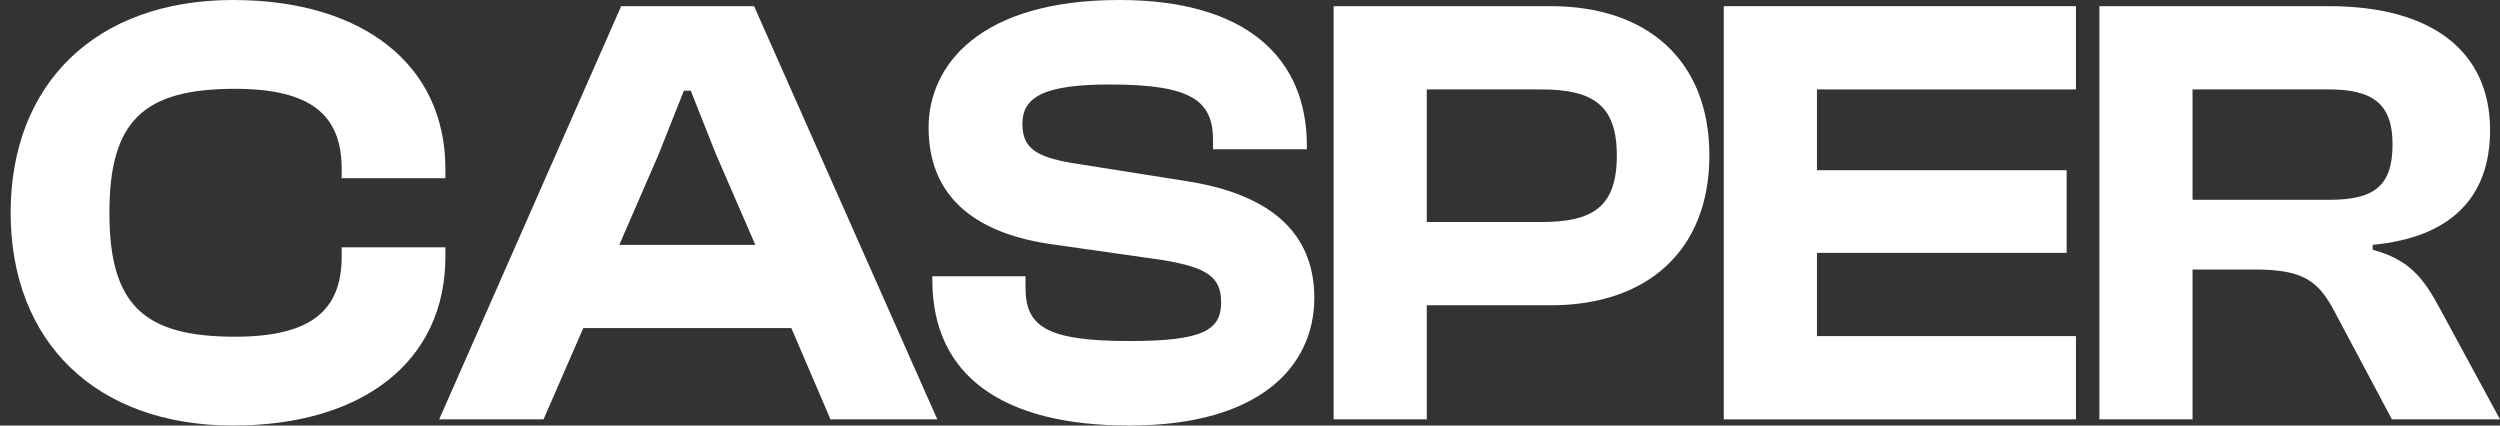
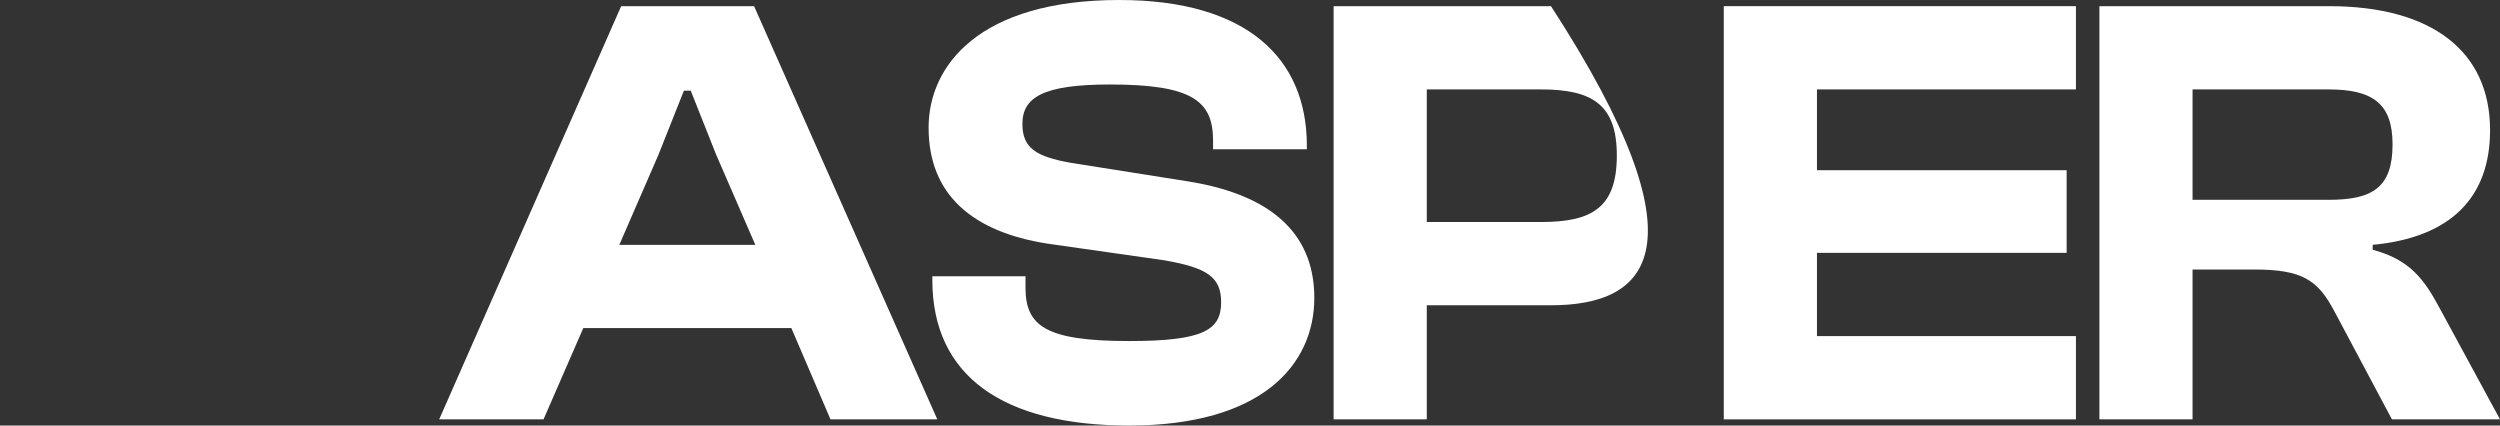
<svg xmlns="http://www.w3.org/2000/svg" width="141" height="24" viewBox="0 0 141 24" fill="none">
  <rect x="0" y="0" width="141" height="24" fill="#333333" stroke="none" />
-   <path d="M13.141 24C5.399 24 0.6 19.27 0.6 12C0.6 4.73 5.399 0 13.141 0C20.427 0 25.121 3.617 25.121 9.53V10.052H19.271V9.53C19.271 6.47 17.519 5.009 13.246 5.009C8.096 5.009 6.17 6.817 6.17 12C6.17 17.183 8.096 18.991 13.246 18.991C17.519 18.991 19.271 17.53 19.271 14.47V13.948H25.121V14.47C25.121 20.383 20.462 24 13.141 24Z" fill="white" />
  <path d="M30.655 23.652H24.77L35.034 0.348H42.53L52.864 23.652H46.839L44.632 18.504H32.897L30.655 23.652ZM37.136 8.73L34.929 13.809H42.6L40.394 8.73L38.957 5.113H38.572L37.136 8.73Z" fill="white" />
  <path d="M63.688 24C56.577 24 52.584 21.217 52.584 15.791V15.583H57.838V16.209C57.838 18.365 58.924 19.235 63.688 19.235C67.891 19.235 68.872 18.609 68.872 17.044C68.872 15.617 68.067 15.096 65.65 14.678L59.064 13.739C54.861 13.078 52.373 10.991 52.373 7.2C52.373 3.687 55.246 0 63.127 0C70.344 0 73.706 3.304 73.706 8.209V8.417H68.417V7.93C68.417 5.704 67.261 4.765 62.602 4.765C58.819 4.765 57.663 5.496 57.663 6.991C57.663 8.348 58.434 8.835 60.395 9.183L66.981 10.226C72.235 11.061 74.127 13.6 74.127 16.8C74.127 20.591 71.149 24 63.688 24Z" fill="white" />
-   <path d="M80.47 23.652H75.216V0.348H87.476C92.906 0.348 96.409 3.409 96.409 8.765C96.409 14.122 92.906 17.217 87.476 17.217H80.47V23.652ZM86.916 5.043H80.47V12.522H86.916C89.823 12.522 91.189 11.687 91.189 8.765C91.189 5.913 89.823 5.043 86.916 5.043Z" fill="white" />
+   <path d="M80.47 23.652H75.216V0.348H87.476C96.409 14.122 92.906 17.217 87.476 17.217H80.47V23.652ZM86.916 5.043H80.47V12.522H86.916C89.823 12.522 91.189 11.687 91.189 8.765C91.189 5.913 89.823 5.043 86.916 5.043Z" fill="white" />
  <path d="M117.083 23.652H97.221V0.348H117.083V5.043H102.476V9.6H116.558V14.261H102.476V18.956H117.083V23.652Z" fill="white" />
  <path d="M123.66 23.652H118.406V0.348H131.367C137.147 0.348 140.44 2.887 140.44 7.339C140.44 11.13 138.233 13.391 133.819 13.809V14.087C135.921 14.643 136.726 15.757 137.602 17.391L141 23.652H134.905L131.682 17.6C130.736 15.791 129.861 15.2 127.128 15.2H123.66V23.652ZM123.66 5.043V11.27H131.332C133.819 11.27 134.94 10.574 134.94 8.139C134.94 5.843 133.819 5.043 131.332 5.043H123.66Z" fill="white" />
</svg>